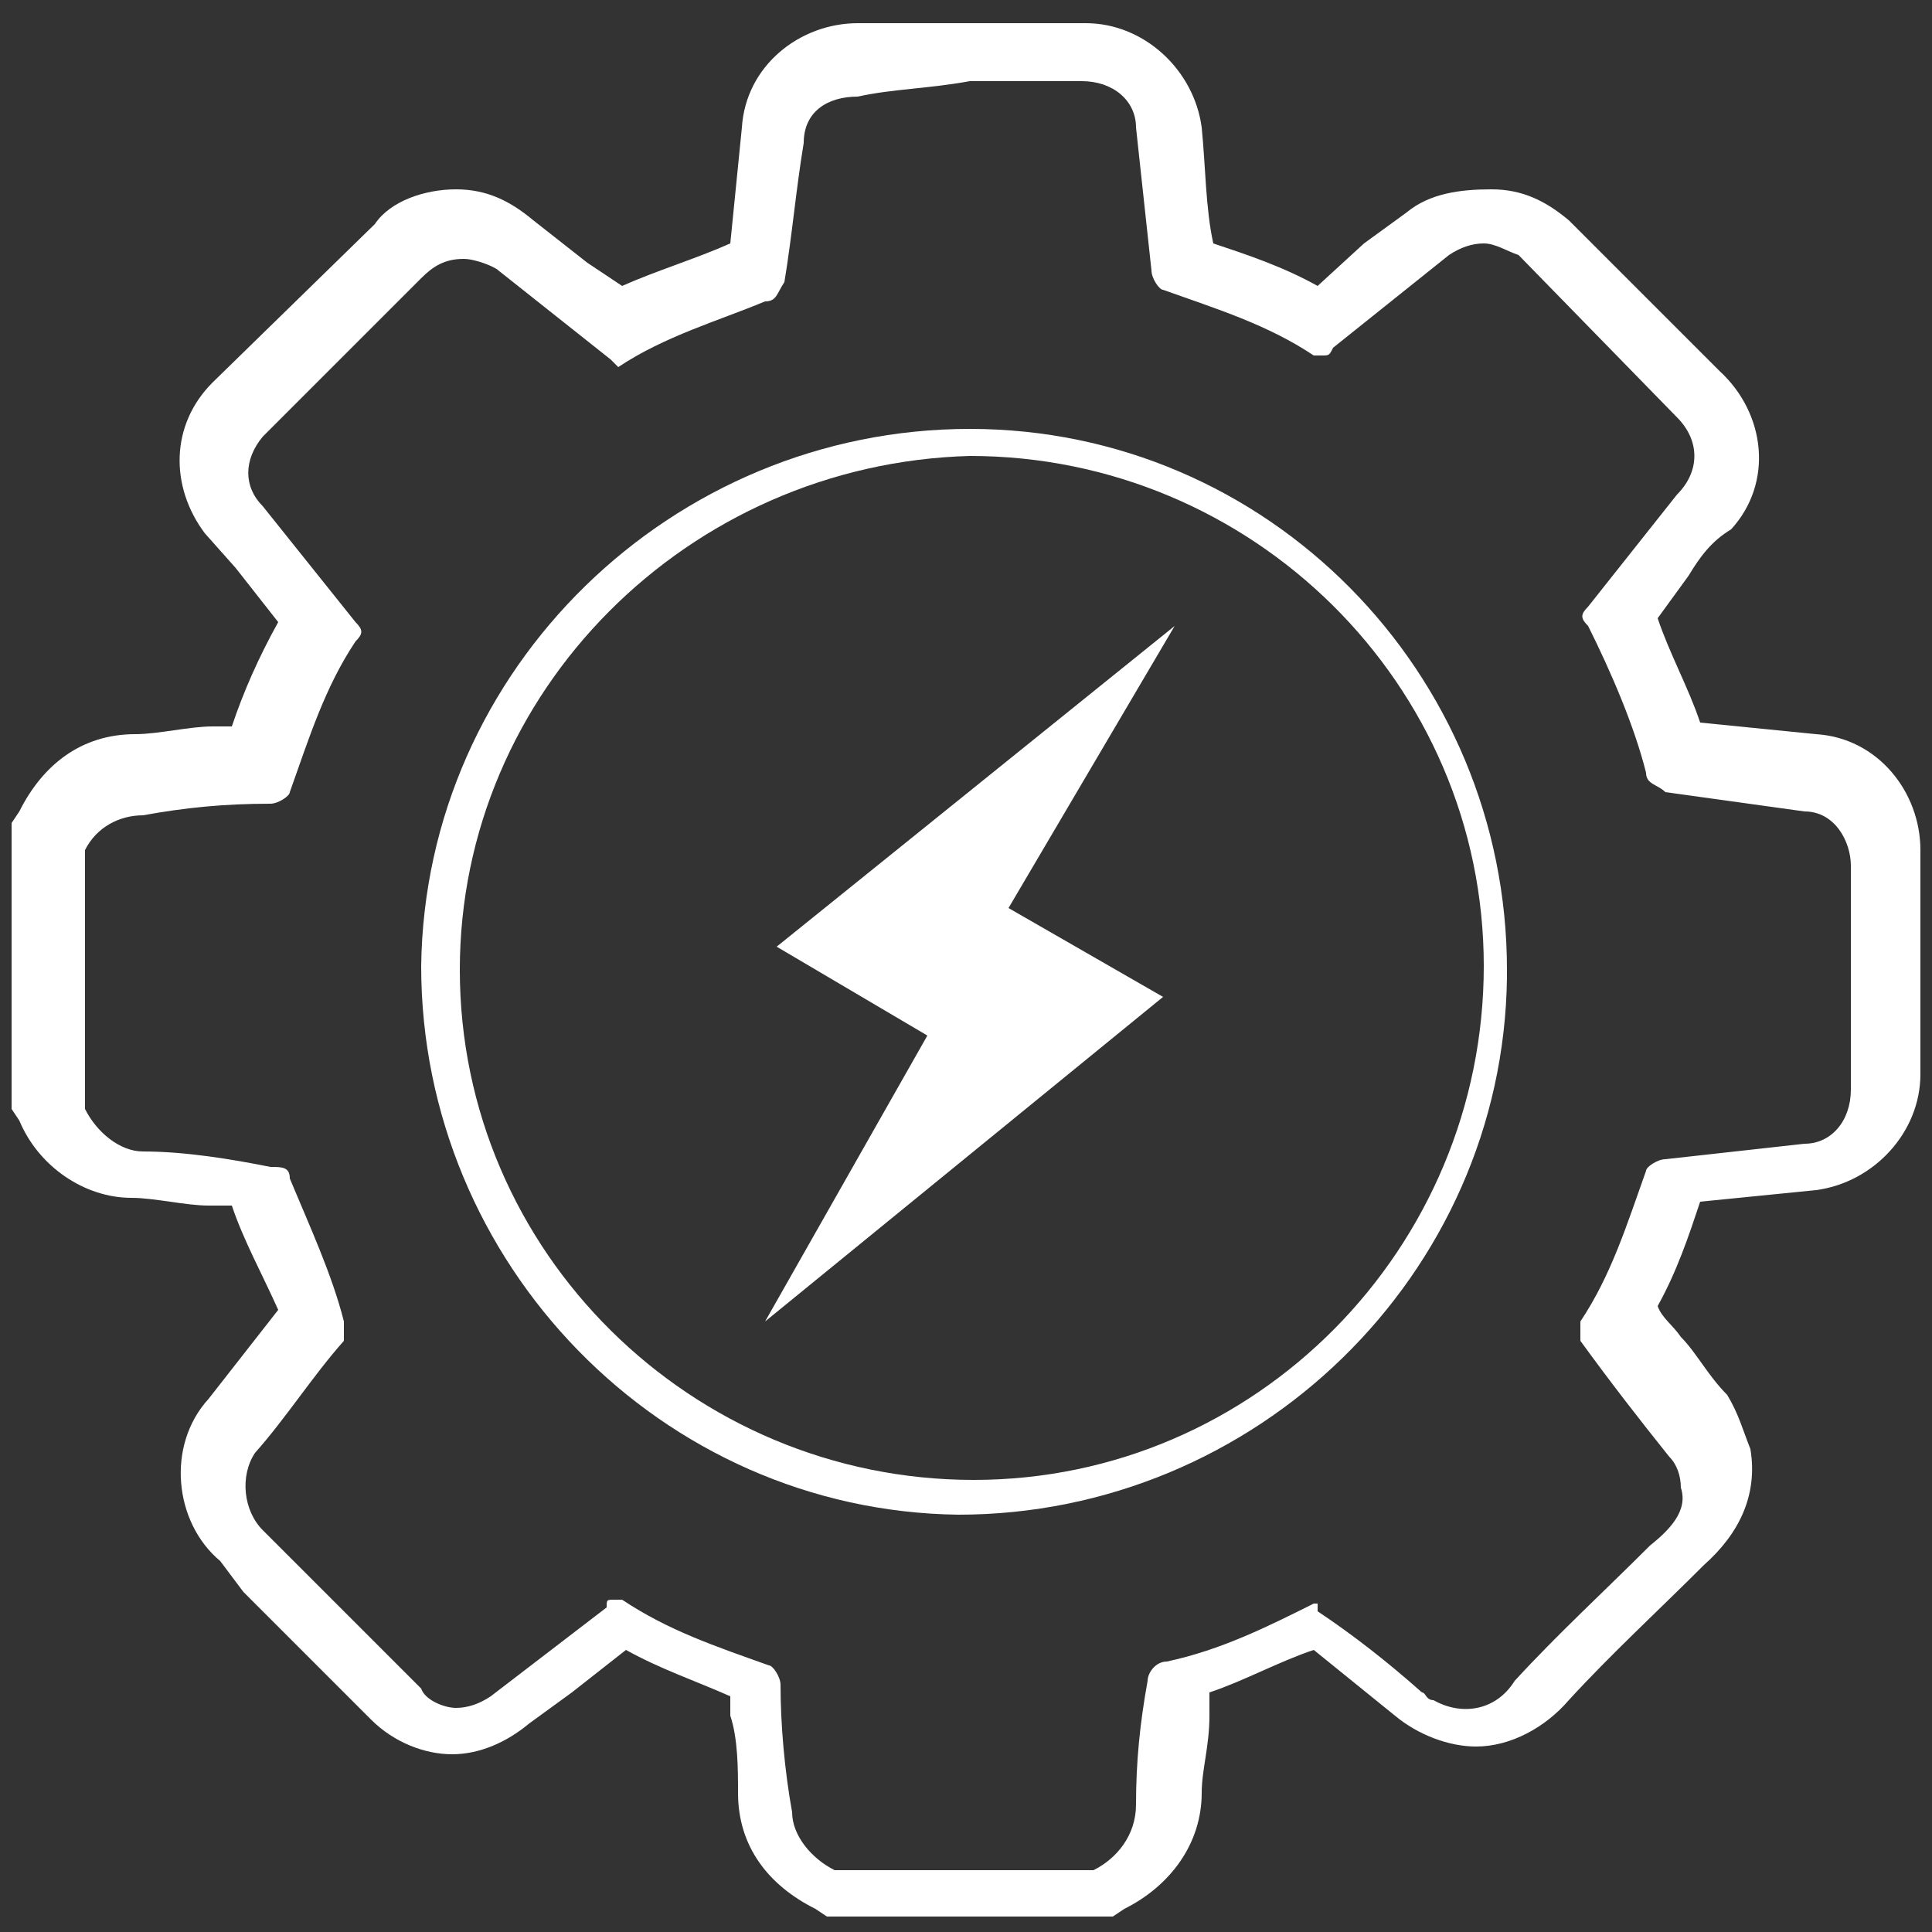
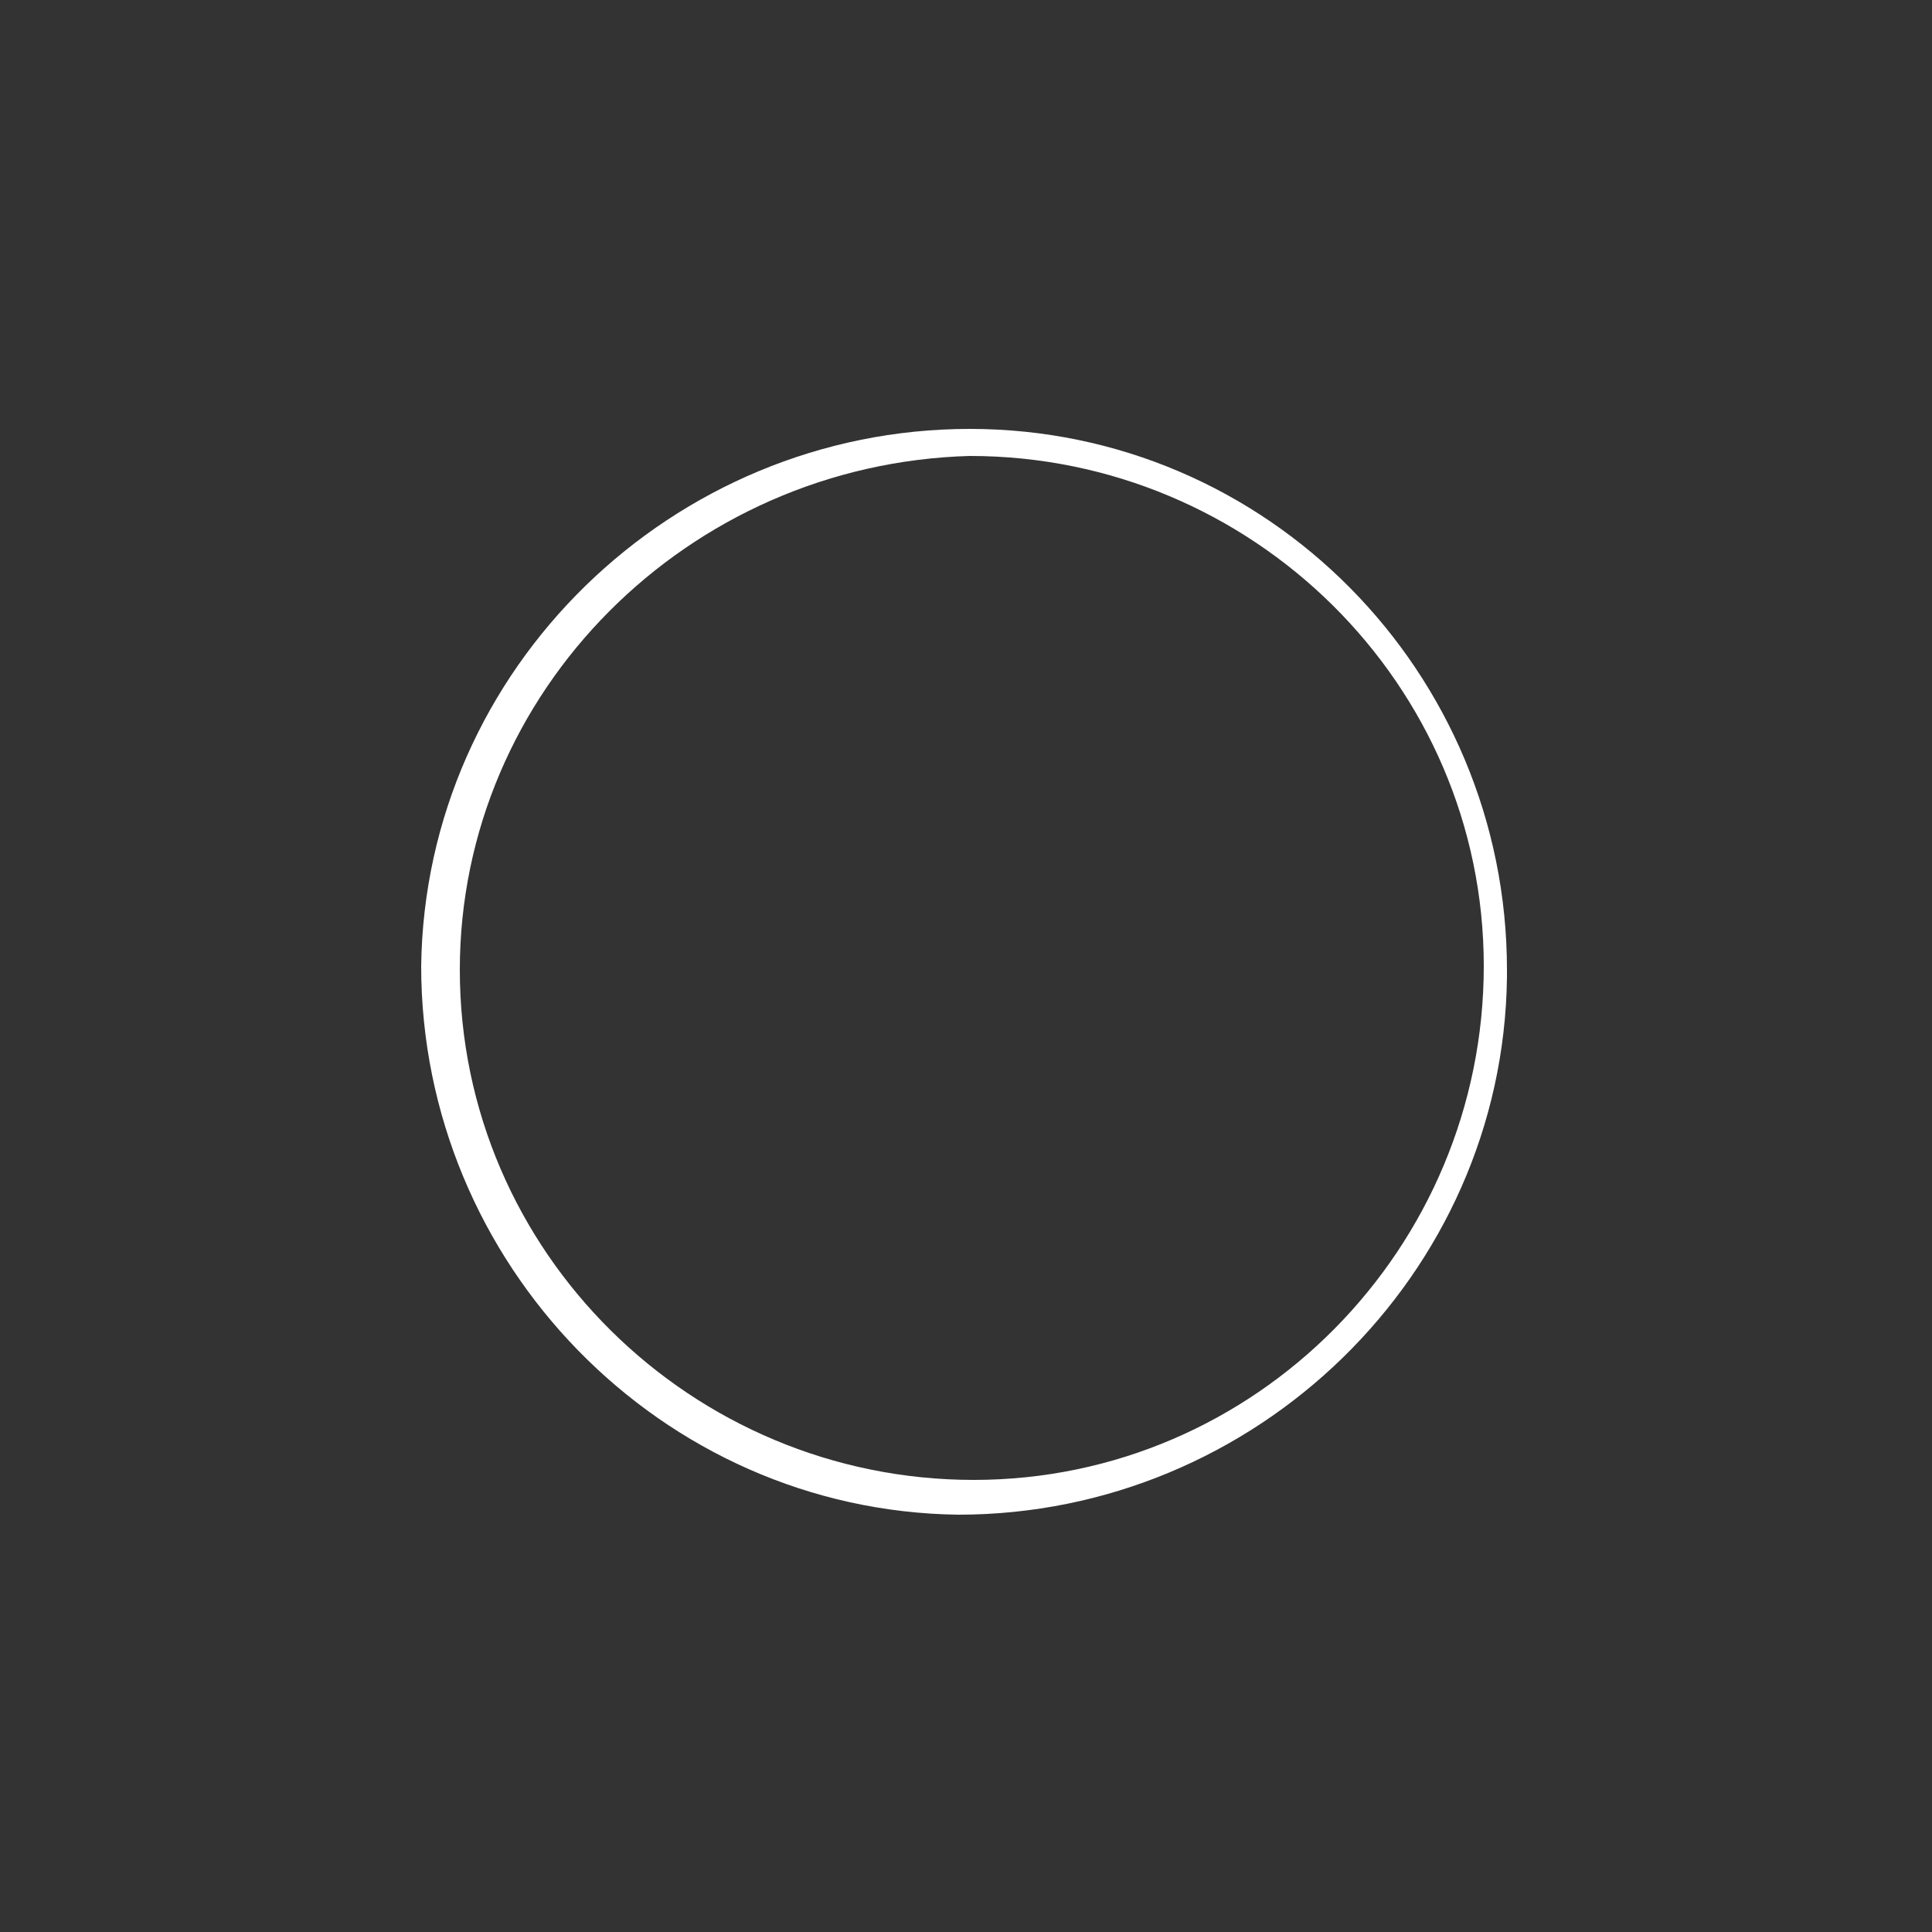
<svg xmlns="http://www.w3.org/2000/svg" version="1.1" id="Layer_1" x="0px" y="0px" viewBox="0 0 50 50" style="enable-background:new 0 0 50 50;" xml:space="preserve">
  <rect x="0" y="0" width="50" height="50" fill="#333333" stroke="none" />
  <style type="text/css">
	.st0{fill:#FFFFFF;}
</style>
  <g>
    <path class="st0" d="M25.1,11.1c-7.7,0-14.1,6.2-14.2,13.9c0,7.7,6.2,14.1,13.9,14.2c7.7,0,14.1-6.2,14.2-13.9c0,0,0,0,0-0.2   C39,17.4,32.8,11.1,25.1,11.1 M25.1,11.8c7.3,0,13.3,5.9,13.3,13.2s-5.9,13.3-13.2,13.3s-13.3-5.9-13.3-13.2l0,0   C11.9,17.9,17.8,12,25.1,11.8C25.1,12,25.1,12,25.1,11.8" />
-     <path class="st0" d="M25.1,0.6h-2.9c-1.5,0-2.9,1.1-3,2.7l-0.3,3C18,6.7,17,7,16.1,7.4l-0.9-0.6l-1.4-1.1c-0.6-0.5-1.2-0.8-2-0.8   s-1.7,0.3-2.1,0.9L5.5,9.9c-1.1,1.1-1.1,2.7-0.2,3.9l0.8,0.9l1.1,1.4C6.7,17,6.3,17.9,6,18.8H5.5c-0.6,0-1.4,0.2-2,0.2   c-1.4,0-2.4,0.8-3,2l-0.2,0.3v7.4l0.2,0.3c0.5,1.2,1.7,2,2.9,2c0.6,0,1.4,0.2,2,0.2H6c0.3,0.9,0.8,1.8,1.2,2.7l-1.8,2.3   c-1.1,1.2-0.9,3.2,0.3,4.2l0.6,0.8l3.3,3.3c0.6,0.6,1.4,0.9,2.1,0.9s1.4-0.3,2-0.8l1.1-0.8l1.4-1.1c0.9,0.5,1.8,0.8,2.7,1.2   c0,0.2,0,0.3,0,0.5c0.2,0.6,0.2,1.4,0.2,2c0,1.4,0.8,2.4,2,3l0.3,0.2h7.4l0.3-0.2c1.2-0.6,2-1.7,2-3c0-0.6,0.2-1.2,0.2-2   c0-0.2,0-0.5,0-0.6c0.9-0.3,1.8-0.8,2.7-1.1l2.1,1.7c0.6,0.5,1.4,0.8,2.1,0.8c0.9,0,1.8-0.5,2.4-1.2c1.1-1.2,2.3-2.3,3.5-3.5   c0.9-0.8,1.4-1.8,1.2-3c-0.2-0.5-0.3-0.9-0.6-1.4c-0.5-0.5-0.8-1.1-1.2-1.5c-0.2-0.3-0.5-0.5-0.6-0.8c0.5-0.9,0.8-1.8,1.1-2.7   l3-0.3c1.5-0.2,2.7-1.5,2.7-3V22c0-1.5-1.1-2.9-2.7-3l-3-0.3c-0.3-0.9-0.8-1.8-1.1-2.7l0.8-1.1c0.3-0.5,0.6-0.9,1.1-1.2   c1.1-1.2,0.9-3-0.3-4.1l-3.9-3.9c-0.6-0.5-1.2-0.8-2-0.8S37,5,36.4,5.5l-1.1,0.8l-1.2,1.1c-0.9-0.5-1.8-0.8-2.7-1.1   c-0.2-0.9-0.2-2-0.3-3c-0.2-1.5-1.5-2.7-3-2.7L25.1,0.6z M25.1,2.1H28c0.8,0,1.4,0.5,1.4,1.2L29.8,7c0,0.2,0.2,0.5,0.3,0.5   c1.4,0.5,2.7,0.9,3.9,1.7h0.2c0.2,0,0.2,0,0.3-0.2l3-2.4c0.3-0.2,0.6-0.3,0.9-0.3c0.3,0,0.6,0.2,0.9,0.3l4.1,4.2   c0.6,0.6,0.6,1.4,0,2l0,0l-2.3,2.9c-0.2,0.2-0.2,0.3,0,0.5c0.6,1.2,1.2,2.6,1.5,3.8c0,0.3,0.3,0.3,0.5,0.5l3.6,0.5   c0.8,0,1.2,0.8,1.2,1.4v5.8c0,0.8-0.5,1.4-1.2,1.4L43.1,30c-0.2,0-0.5,0.2-0.5,0.3c-0.5,1.4-0.9,2.7-1.7,3.9c0,0.2,0,0.3,0,0.5   c0.8,1.1,1.5,2,2.3,3c0.2,0.2,0.3,0.5,0.3,0.8c0.2,0.6-0.3,1.1-0.8,1.5c-1.2,1.2-2.4,2.3-3.5,3.5c-0.5,0.8-1.4,0.9-2.1,0.5   c-0.2,0-0.2-0.2-0.3-0.2c-0.9-0.8-1.8-1.5-2.7-2.1v-0.2H34c-1.2,0.6-2.4,1.2-3.8,1.5c-0.3,0-0.5,0.3-0.5,0.5   c-0.2,1.1-0.3,2.1-0.3,3.2c0,0.8-0.5,1.4-1.1,1.7h-6.7c-0.6-0.3-1.1-0.9-1.1-1.5c-0.2-1.1-0.3-2.3-0.3-3.3c0-0.2-0.2-0.5-0.3-0.5   c-1.4-0.5-2.6-0.9-3.8-1.7h-0.2c-0.2,0-0.2,0-0.2,0.2l-3,2.3c-0.3,0.2-0.6,0.3-0.9,0.3c-0.3,0-0.8-0.2-0.9-0.5   c-1.4-1.4-2.7-2.7-4.1-4.1c-0.5-0.5-0.6-1.4-0.2-2c0.8-0.9,1.5-2,2.3-2.9c0-0.2,0-0.3,0-0.5C8.6,33,8,31.7,7.5,30.5   c0-0.3-0.2-0.3-0.5-0.3C6,30,4.8,29.8,3.7,29.8c-0.6,0-1.2-0.5-1.5-1.1v-6.7c0.3-0.6,0.9-0.9,1.5-0.9c1.1-0.2,2.1-0.3,3.3-0.3   c0.2,0,0.5-0.2,0.5-0.3c0.5-1.4,0.9-2.7,1.7-3.9c0.2-0.2,0.2-0.3,0-0.5l-2.4-3c-0.5-0.5-0.5-1.2,0-1.8l4.1-4.1   c0.3-0.3,0.6-0.5,1.1-0.5c0.3,0,0.8,0.2,0.9,0.3l2.9,2.3l0.2,0.2H16c1.2-0.8,2.6-1.2,3.8-1.7c0.3,0,0.3-0.2,0.5-0.5   c0.2-1.2,0.3-2.4,0.5-3.6c0-0.8,0.6-1.2,1.4-1.2C23.1,2.3,24,2.3,25.1,2.1" />
-     <polygon class="st0" points="19.8,34.2 30.1,25.8 26.1,23.5 30.4,16.2 20.1,24.5 24,26.8  " />
  </g>
</svg>